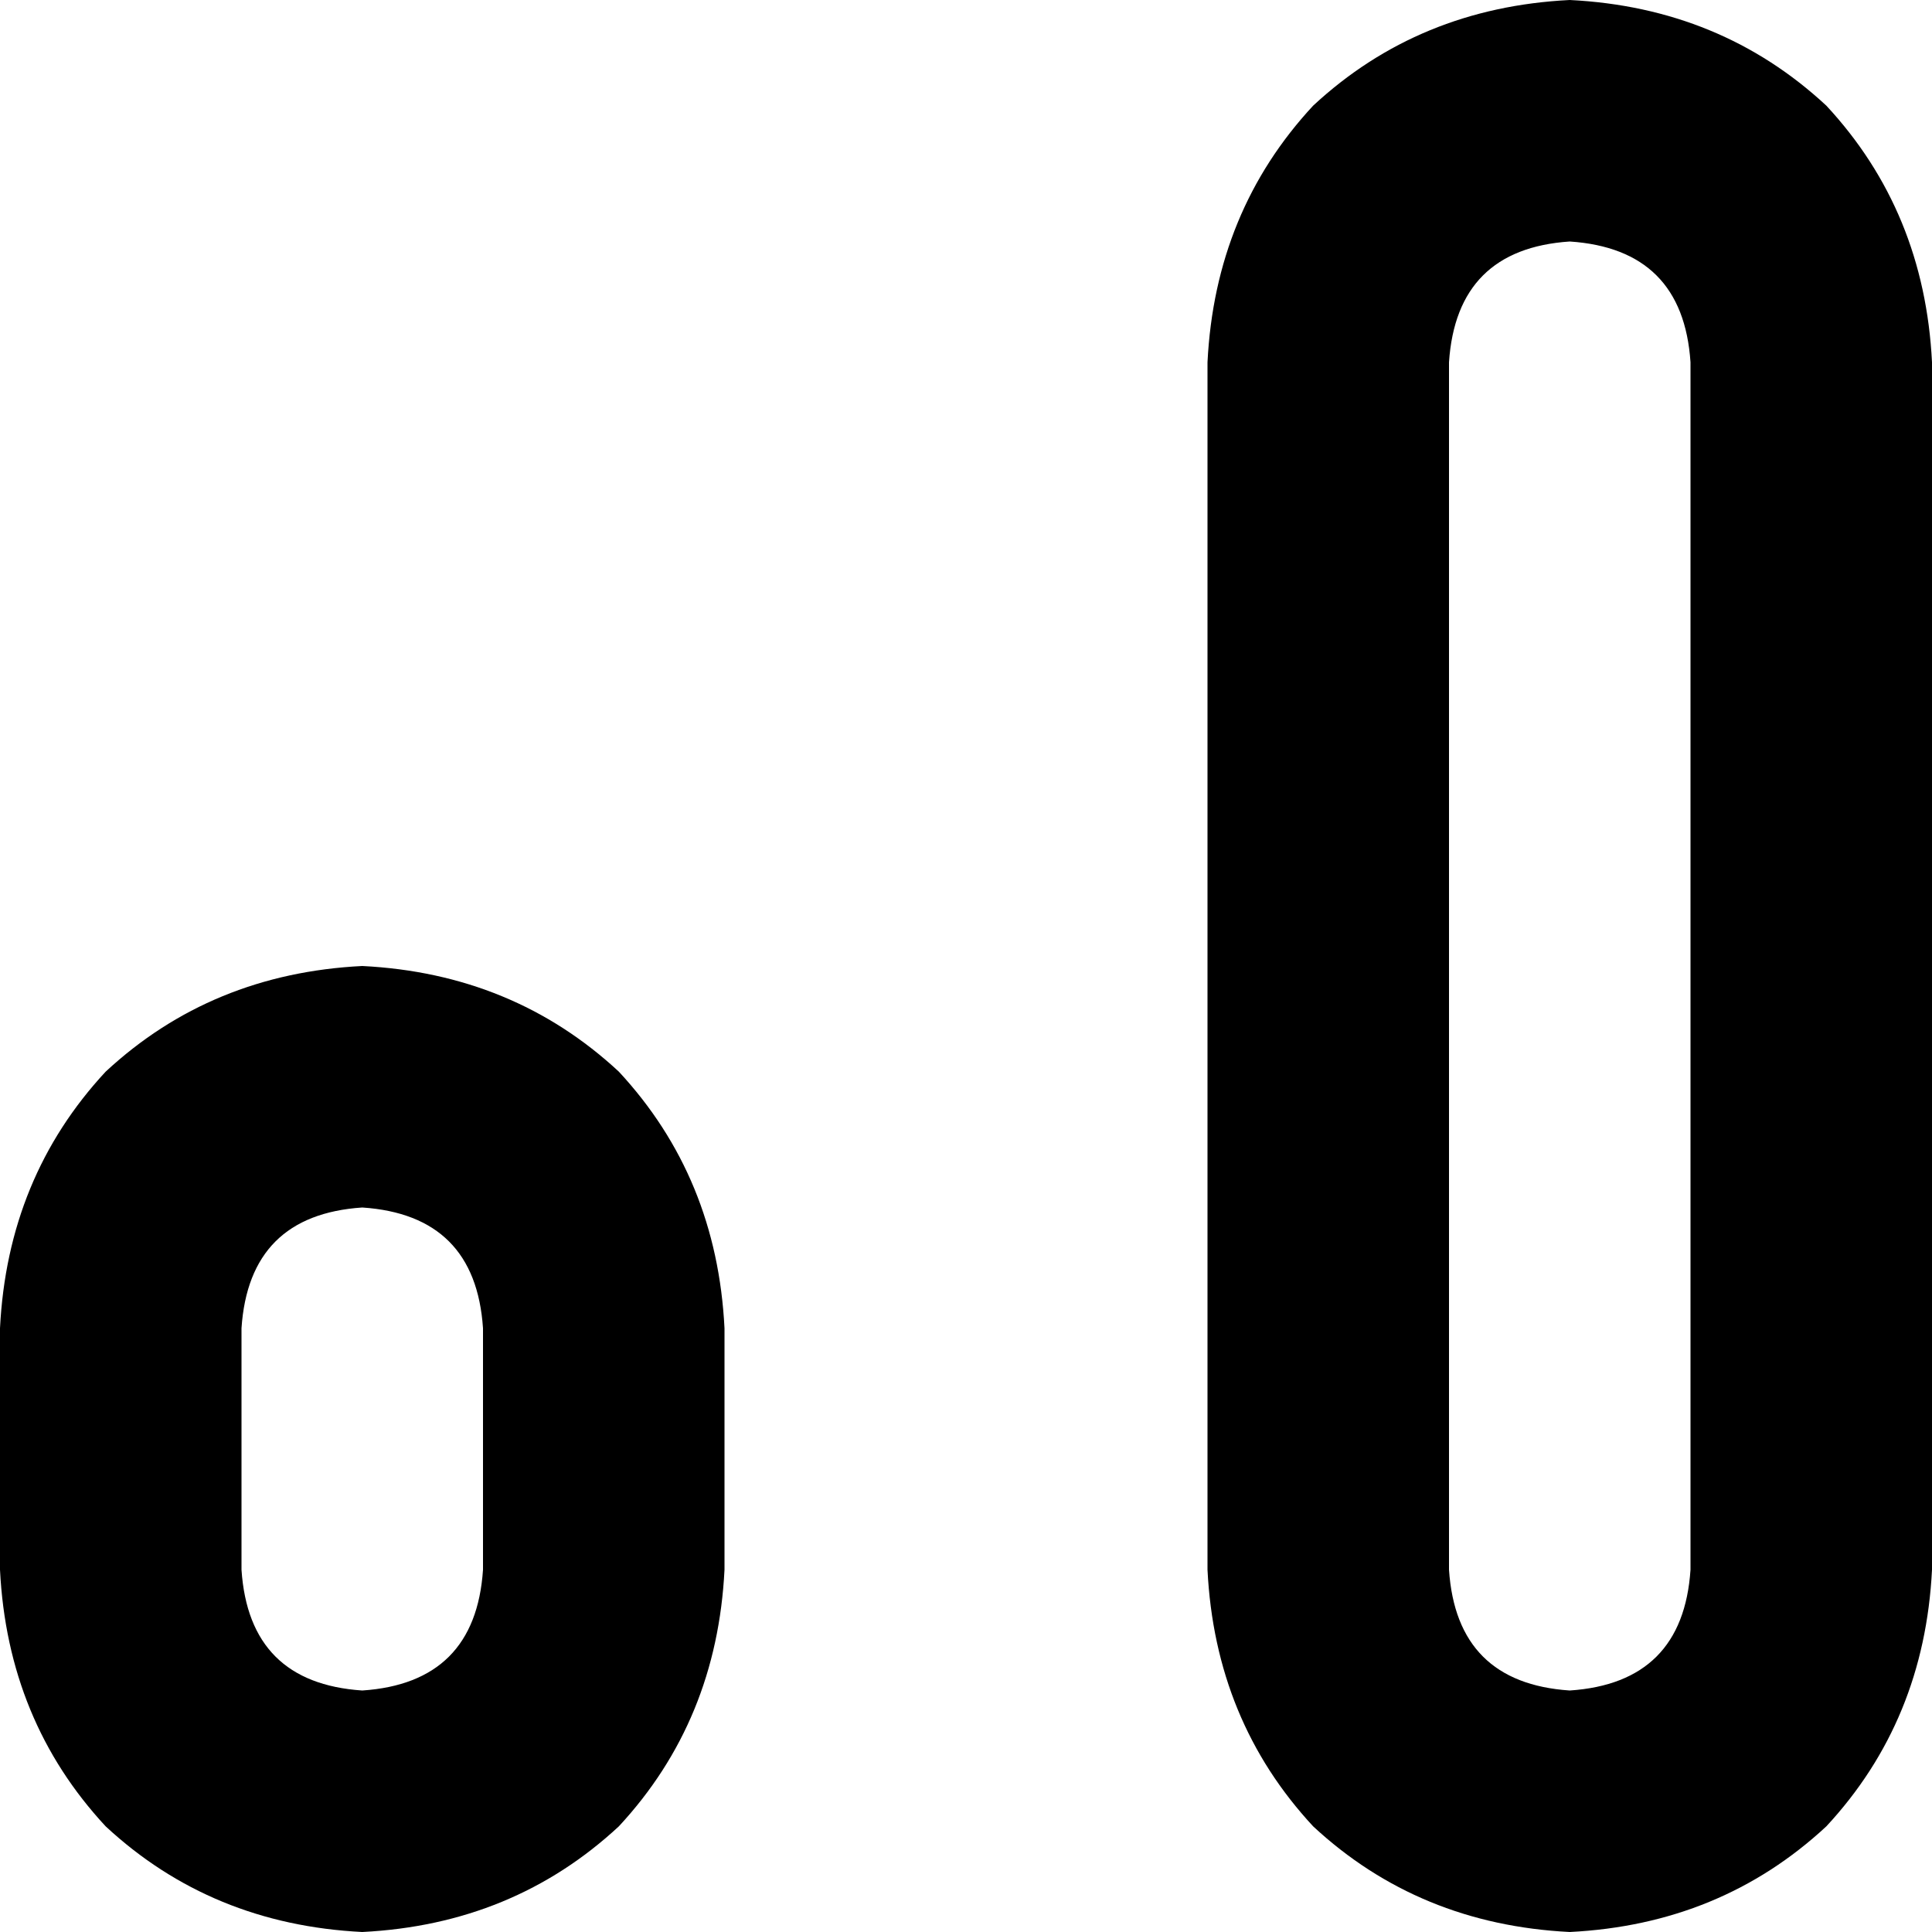
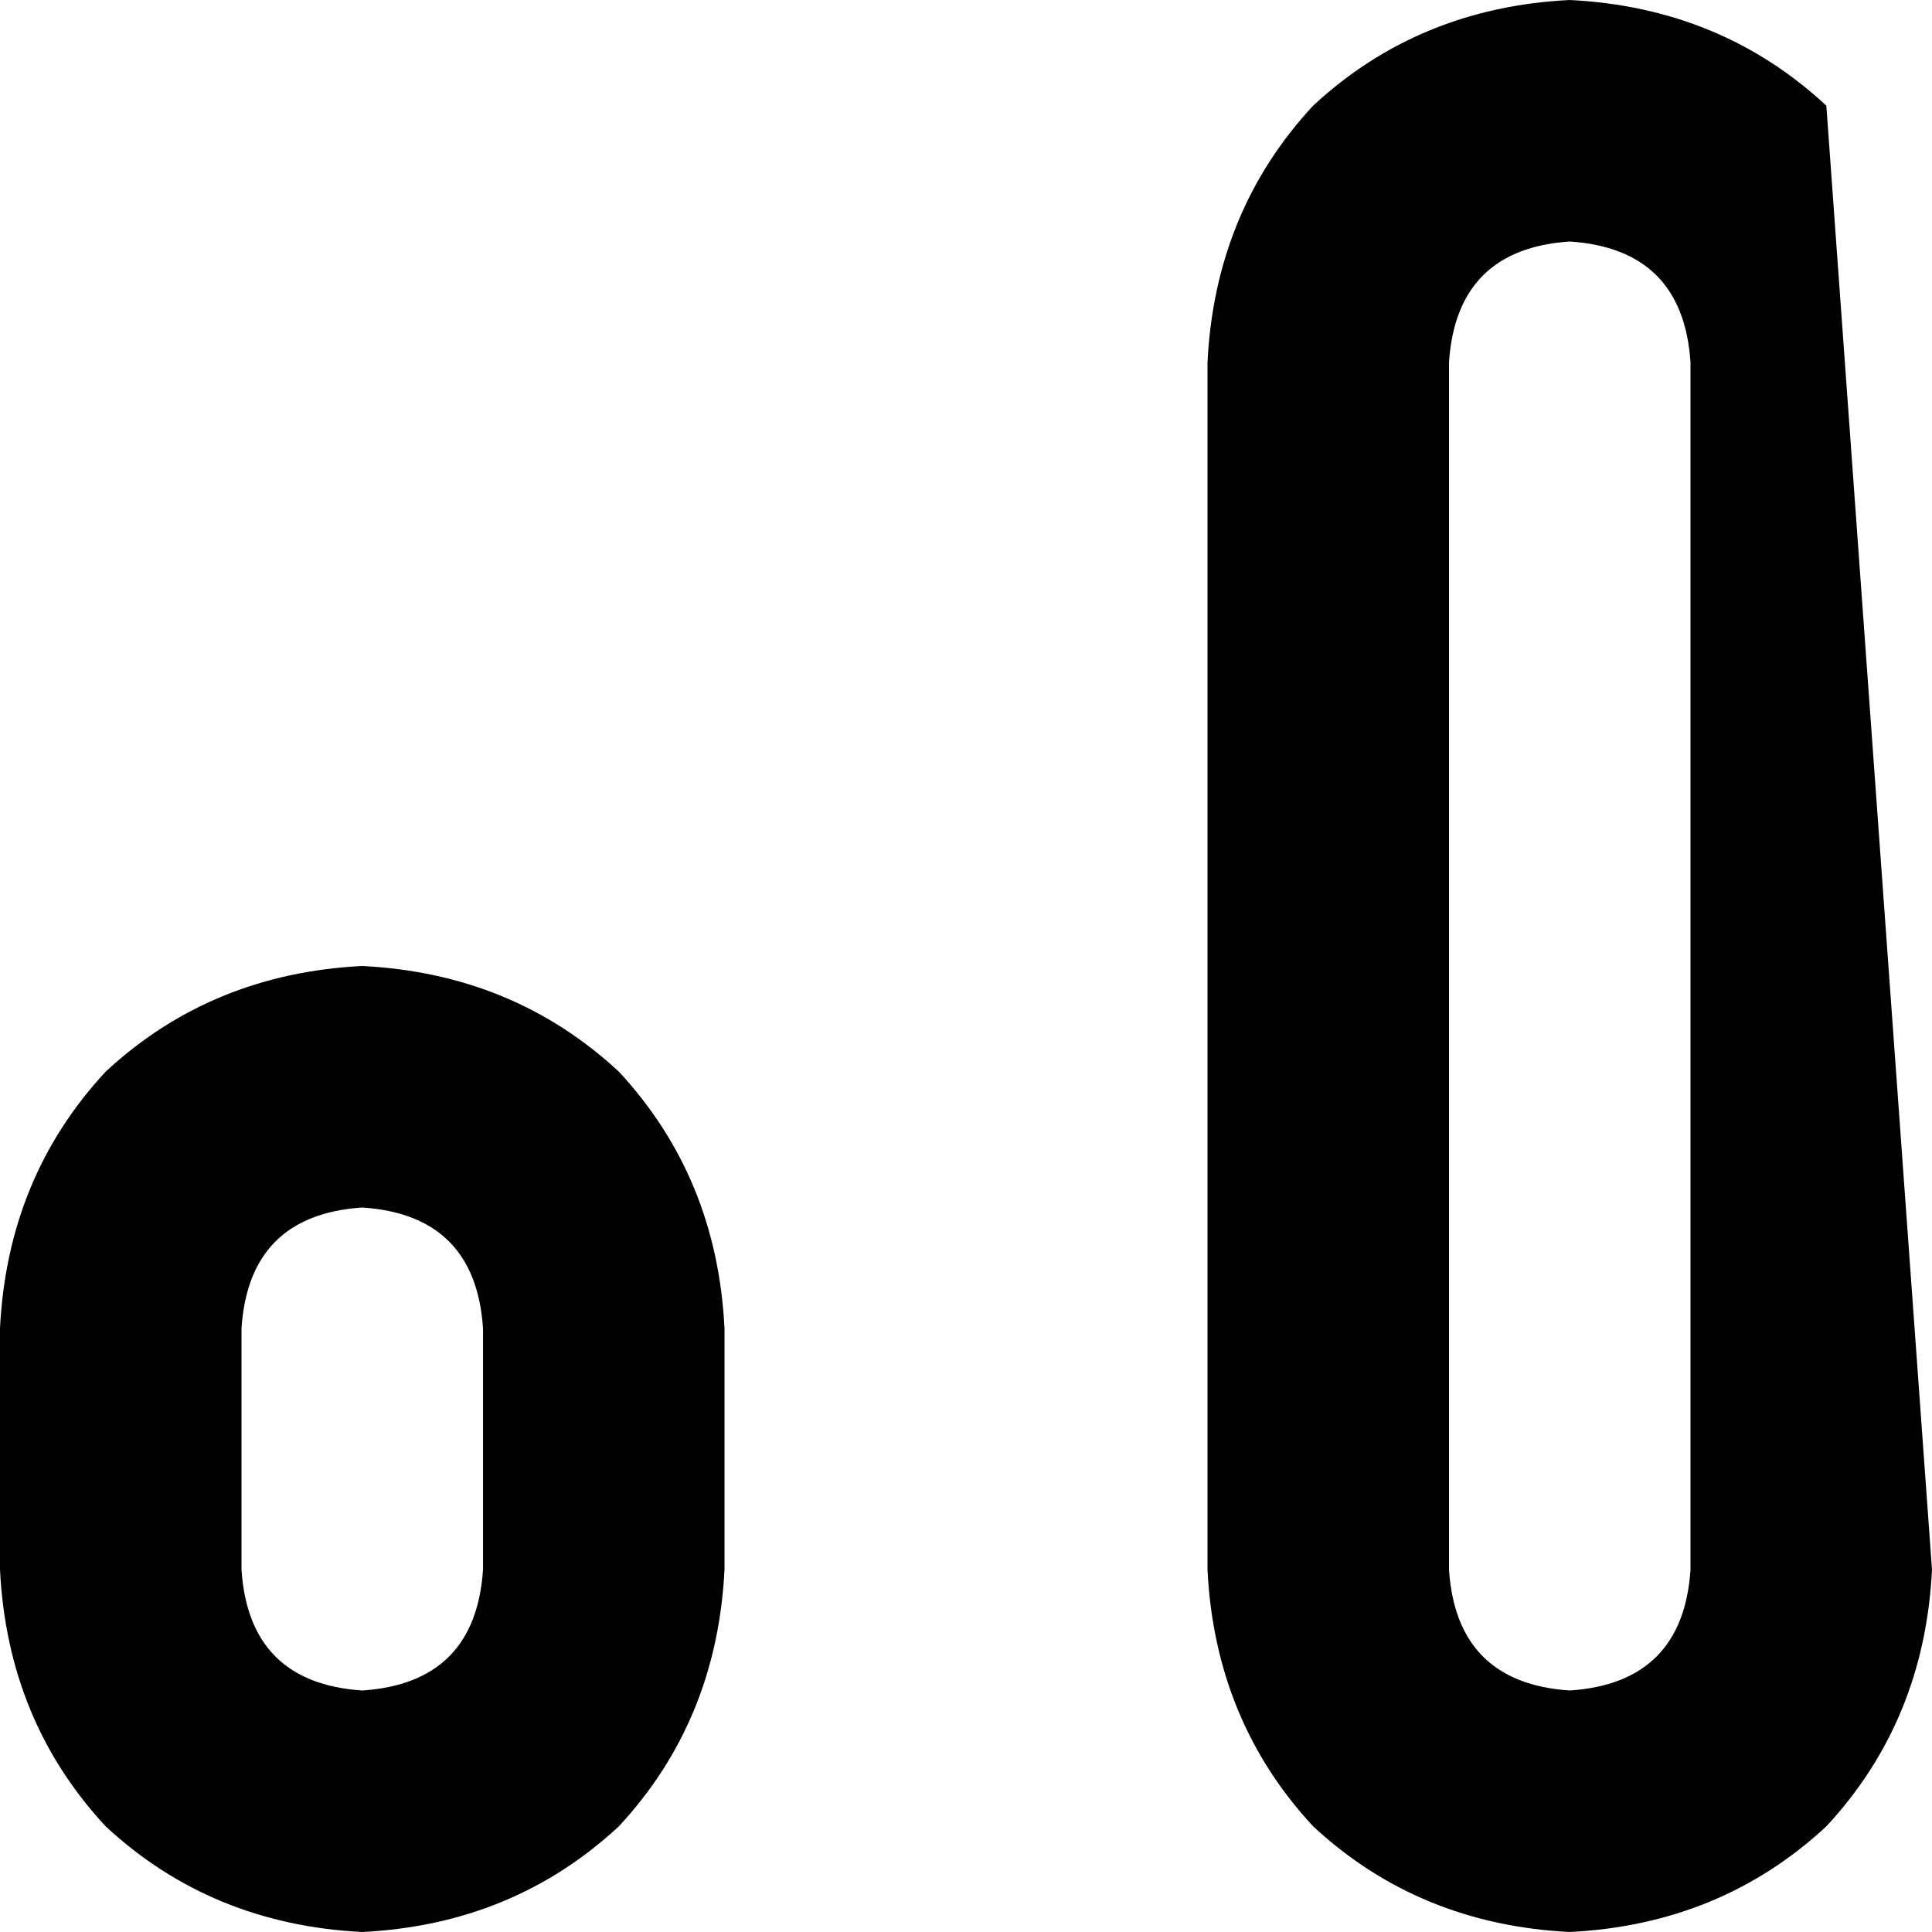
<svg xmlns="http://www.w3.org/2000/svg" viewBox="0 0 512 512">
-   <path d="M 416 64 Q 386 66 384 96 L 384 416 L 384 416 Q 386 446 416 448 Q 446 446 448 416 L 448 96 L 448 96 Q 446 66 416 64 L 416 64 Z M 320 96 Q 322 56 348 28 L 348 28 L 348 28 Q 376 2 416 0 Q 456 2 484 28 Q 510 56 512 96 L 512 416 L 512 416 Q 510 456 484 484 Q 456 510 416 512 Q 376 510 348 484 Q 322 456 320 416 L 320 96 L 320 96 Z M 128 352 Q 126 322 96 320 Q 66 322 64 352 L 64 416 L 64 416 Q 66 446 96 448 Q 126 446 128 416 L 128 352 L 128 352 Z M 0 352 Q 2 312 28 284 L 28 284 L 28 284 Q 56 258 96 256 Q 136 258 164 284 Q 190 312 192 352 L 192 416 L 192 416 Q 190 456 164 484 Q 136 510 96 512 Q 56 510 28 484 Q 2 456 0 416 L 0 352 L 0 352 Z" />
+   <path d="M 416 64 Q 386 66 384 96 L 384 416 L 384 416 Q 386 446 416 448 Q 446 446 448 416 L 448 96 L 448 96 Q 446 66 416 64 L 416 64 Z M 320 96 Q 322 56 348 28 L 348 28 L 348 28 Q 376 2 416 0 Q 456 2 484 28 L 512 416 L 512 416 Q 510 456 484 484 Q 456 510 416 512 Q 376 510 348 484 Q 322 456 320 416 L 320 96 L 320 96 Z M 128 352 Q 126 322 96 320 Q 66 322 64 352 L 64 416 L 64 416 Q 66 446 96 448 Q 126 446 128 416 L 128 352 L 128 352 Z M 0 352 Q 2 312 28 284 L 28 284 L 28 284 Q 56 258 96 256 Q 136 258 164 284 Q 190 312 192 352 L 192 416 L 192 416 Q 190 456 164 484 Q 136 510 96 512 Q 56 510 28 484 Q 2 456 0 416 L 0 352 L 0 352 Z" />
</svg>